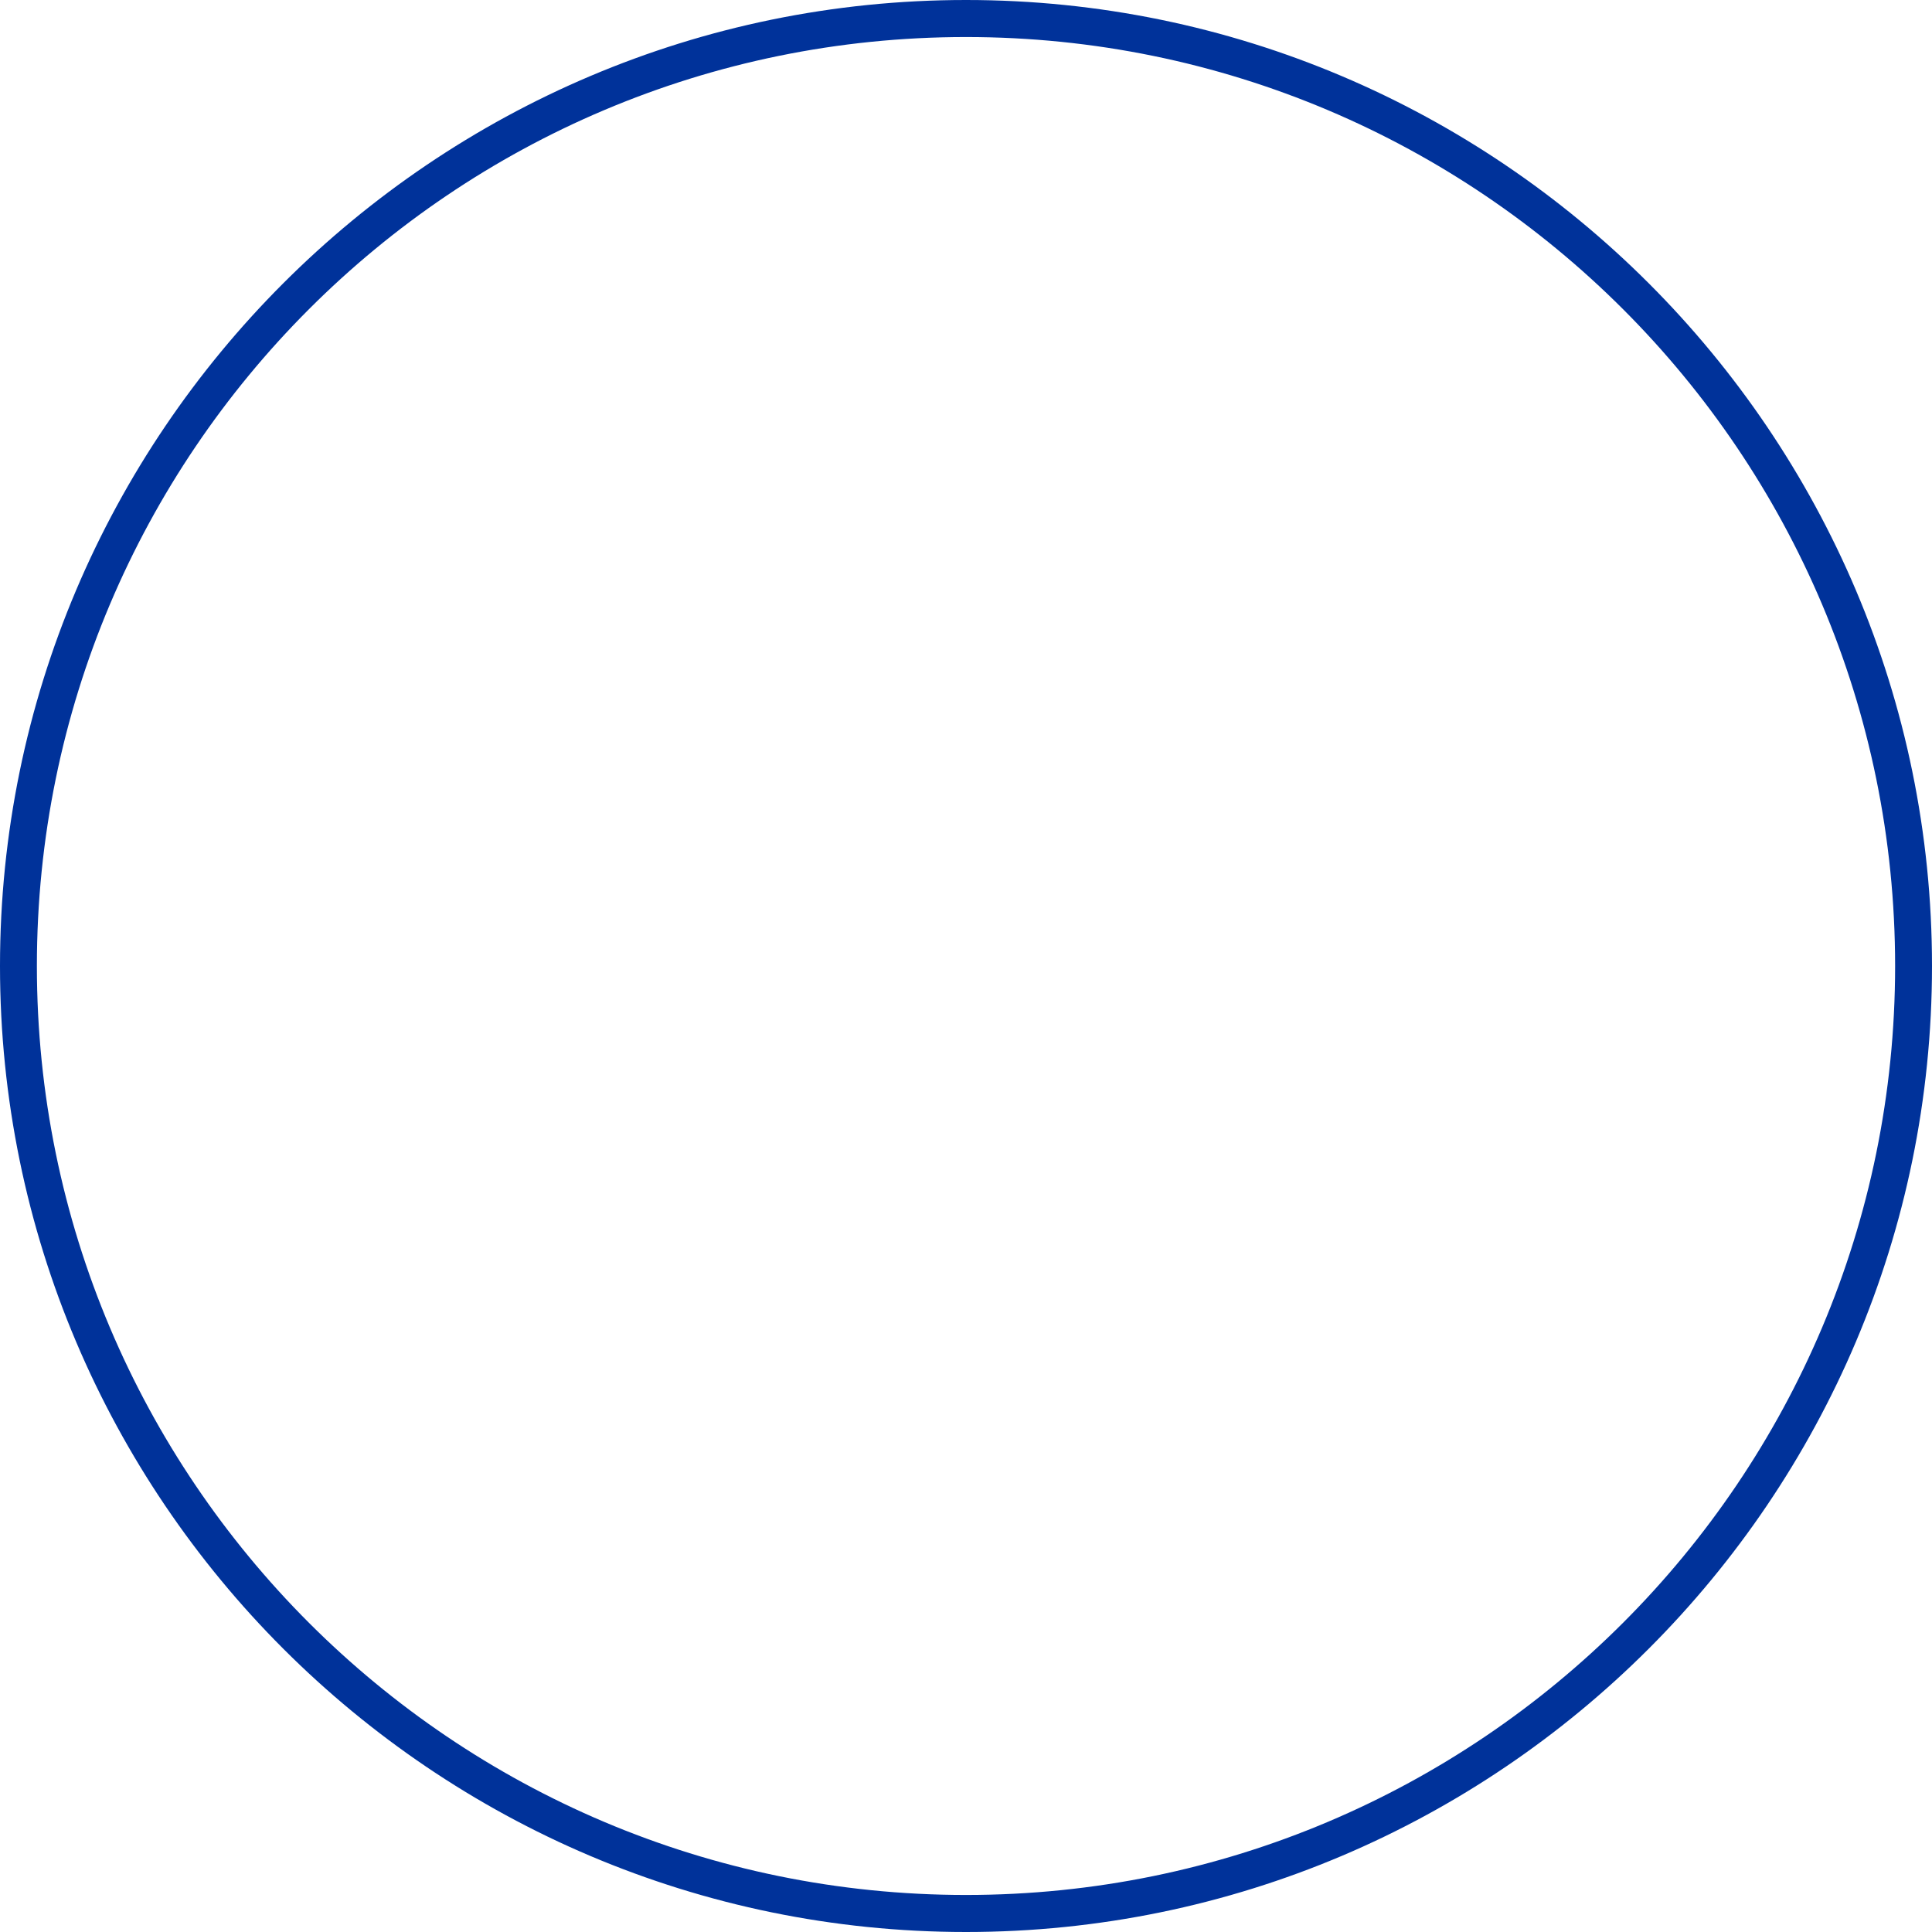
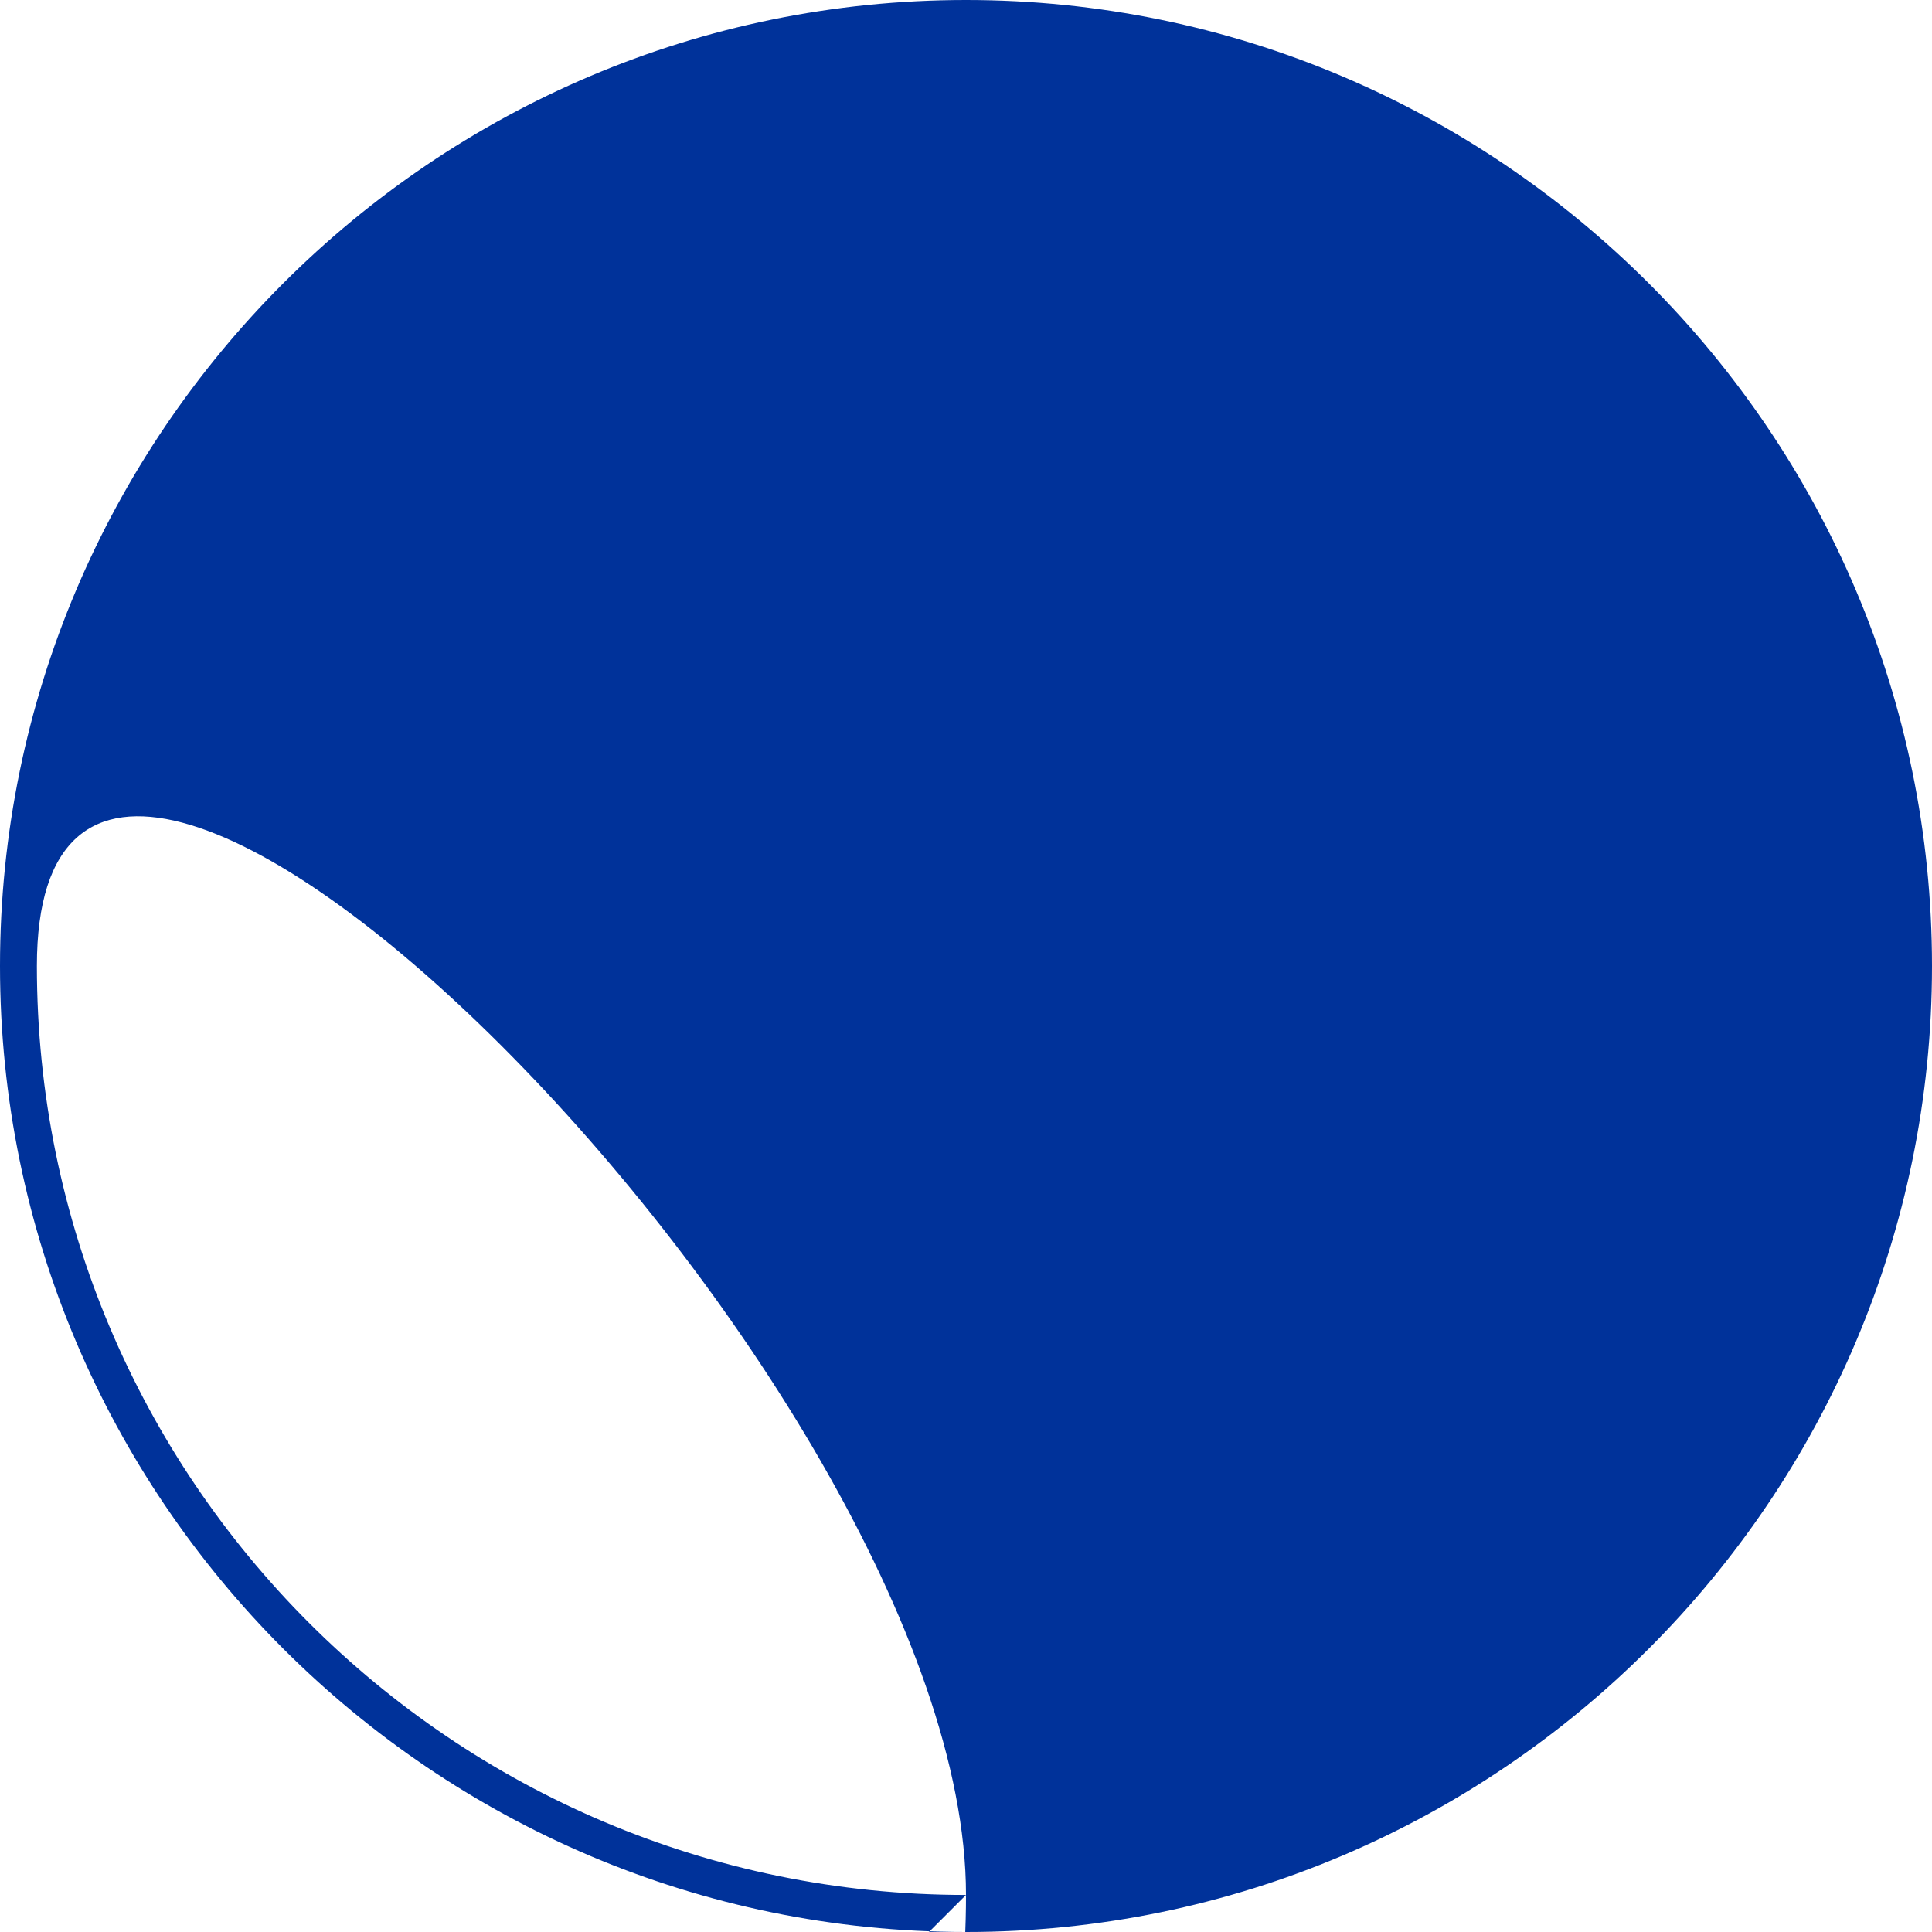
<svg xmlns="http://www.w3.org/2000/svg" id="Layer_1" data-name="Layer 1" viewBox="0 0 132 132">
  <defs>
    <style>
      .cls-1 {
        fill: #00329a;
      }
    </style>
  </defs>
-   <path class="cls-1" d="M66,0C29.61,0,0,29.61,0,66s29.61,66,66,66,66-29.61,66-66S102.39,0,66,0ZM66,129.47c-35.06,0-63.48-28.42-63.48-63.47S30.94,2.53,66,2.53s63.48,28.42,63.48,63.47-28.42,63.47-63.48,63.47Z" />
+   <path class="cls-1" d="M66,0C29.61,0,0,29.61,0,66s29.61,66,66,66,66-29.61,66-66S102.39,0,66,0ZM66,129.47c-35.06,0-63.48-28.42-63.48-63.47s63.48,28.42,63.48,63.47-28.42,63.47-63.48,63.47Z" />
</svg>